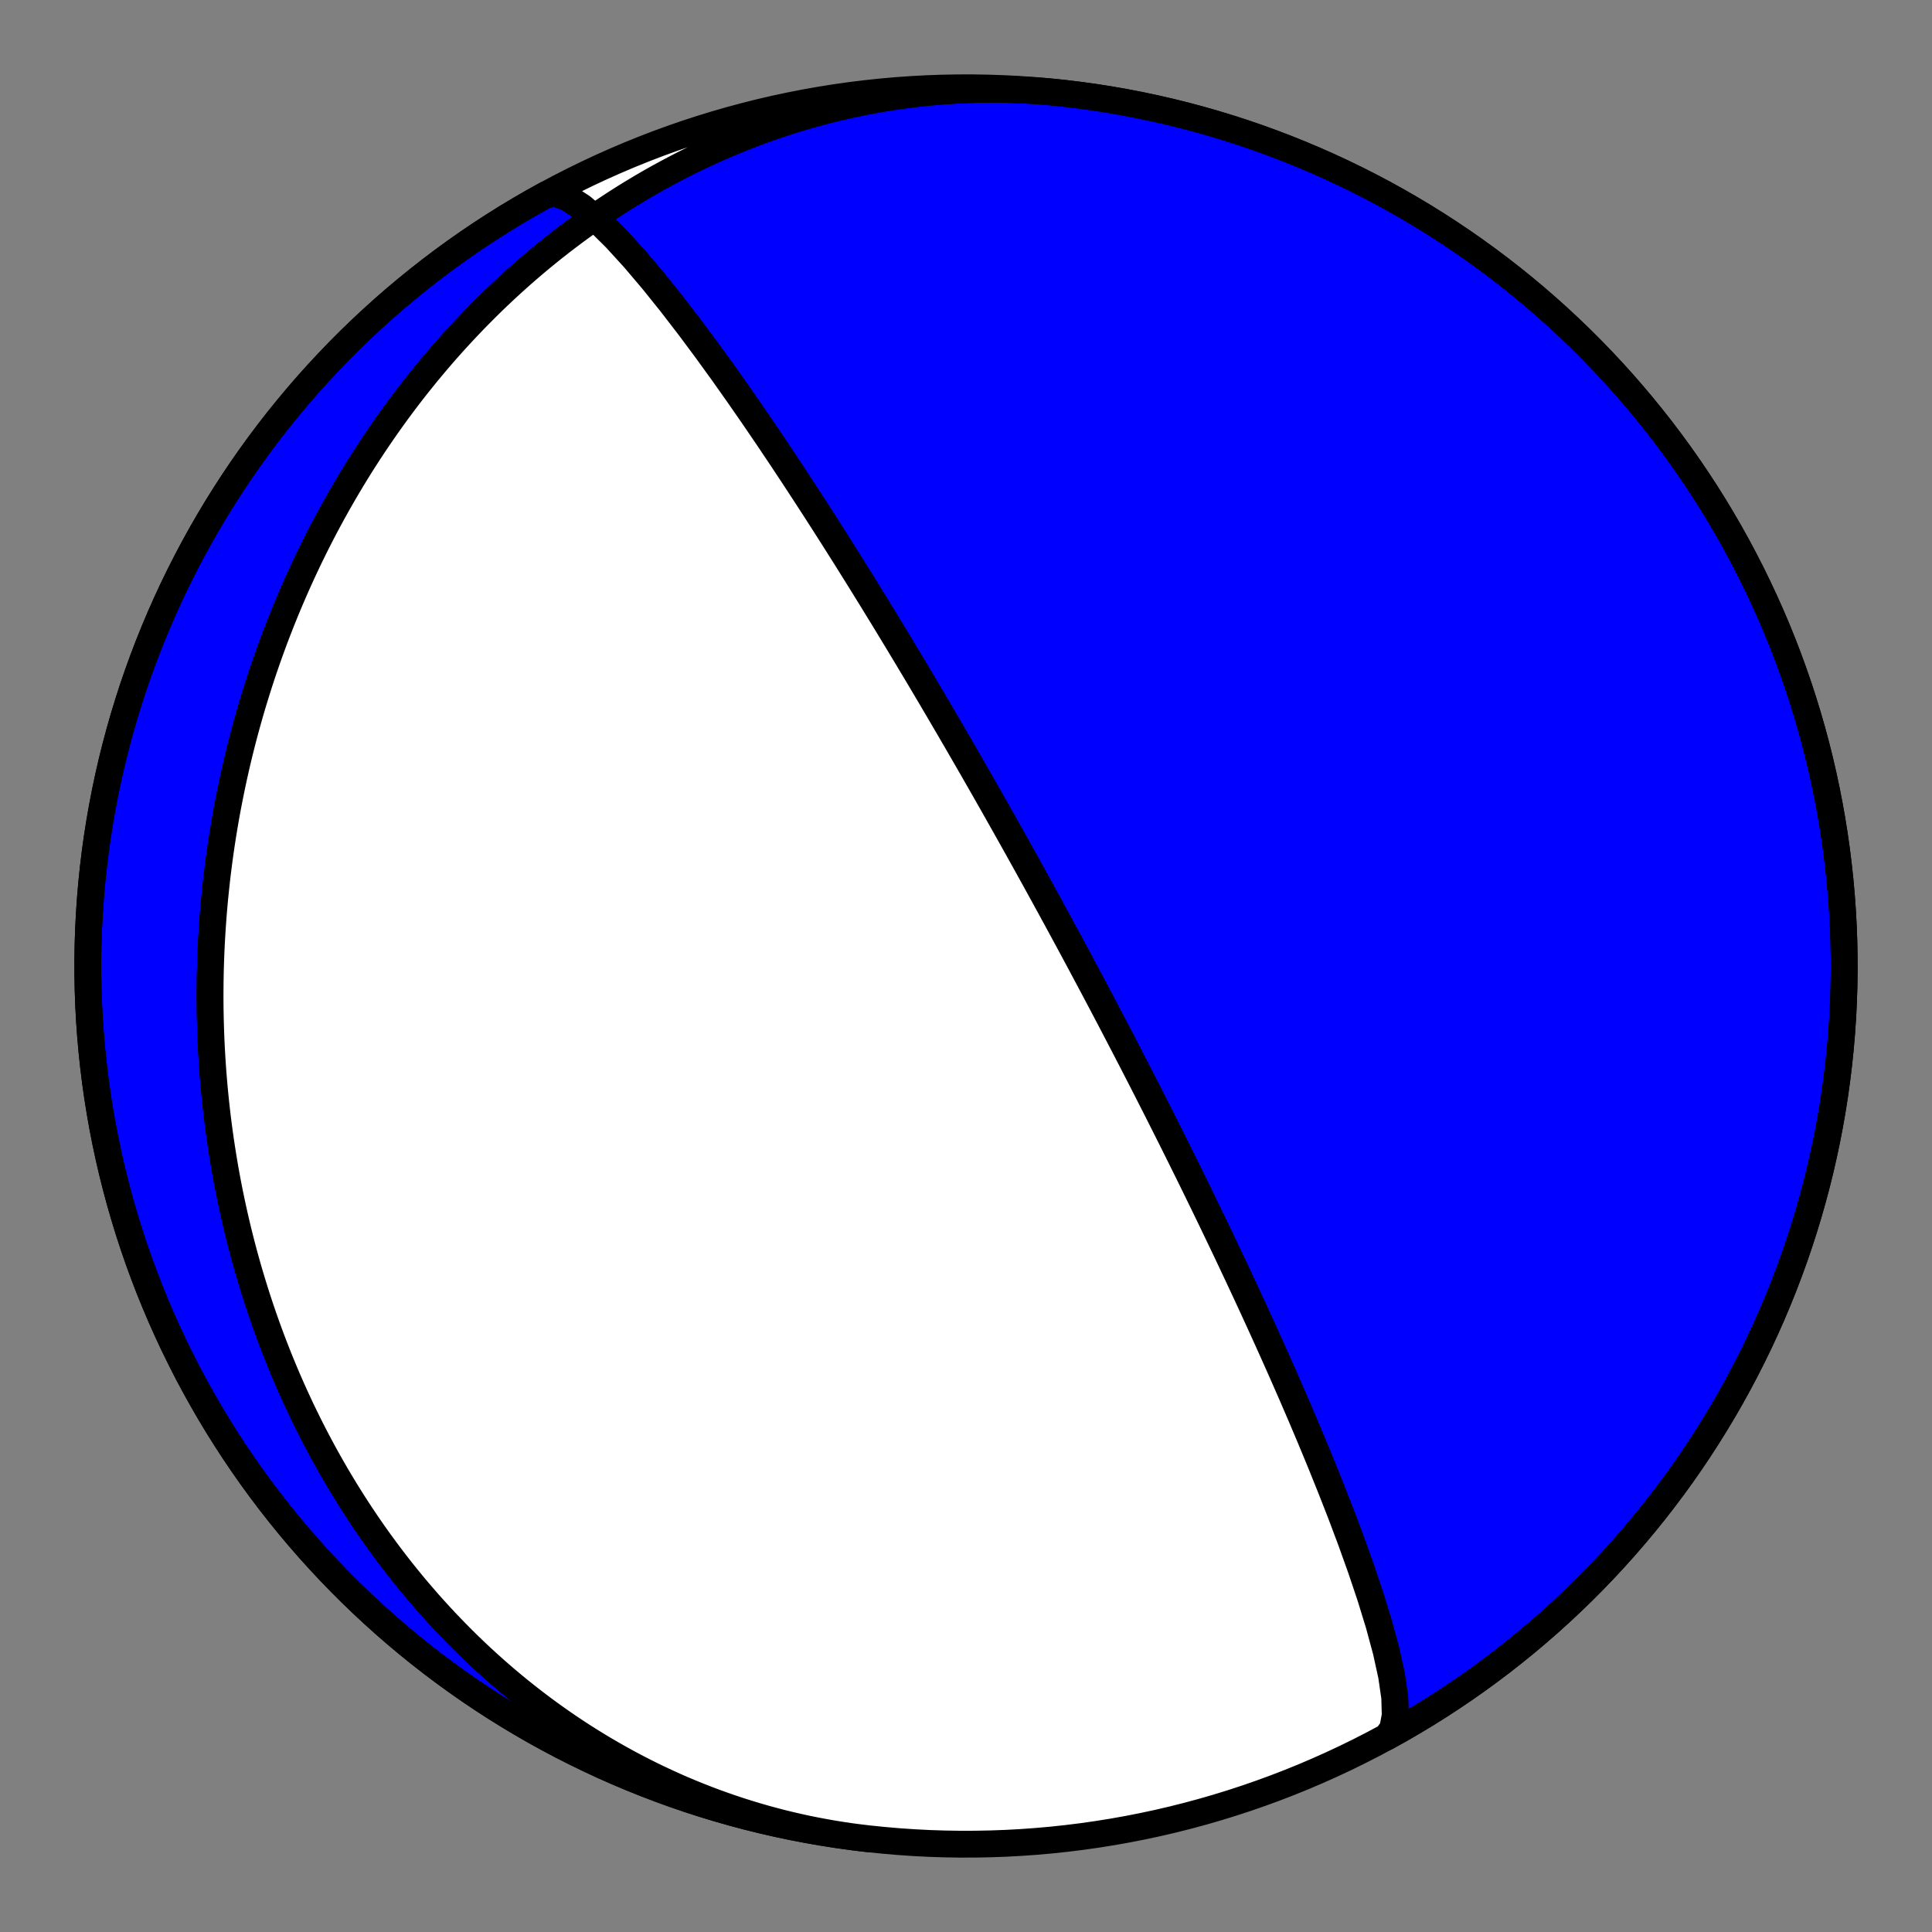
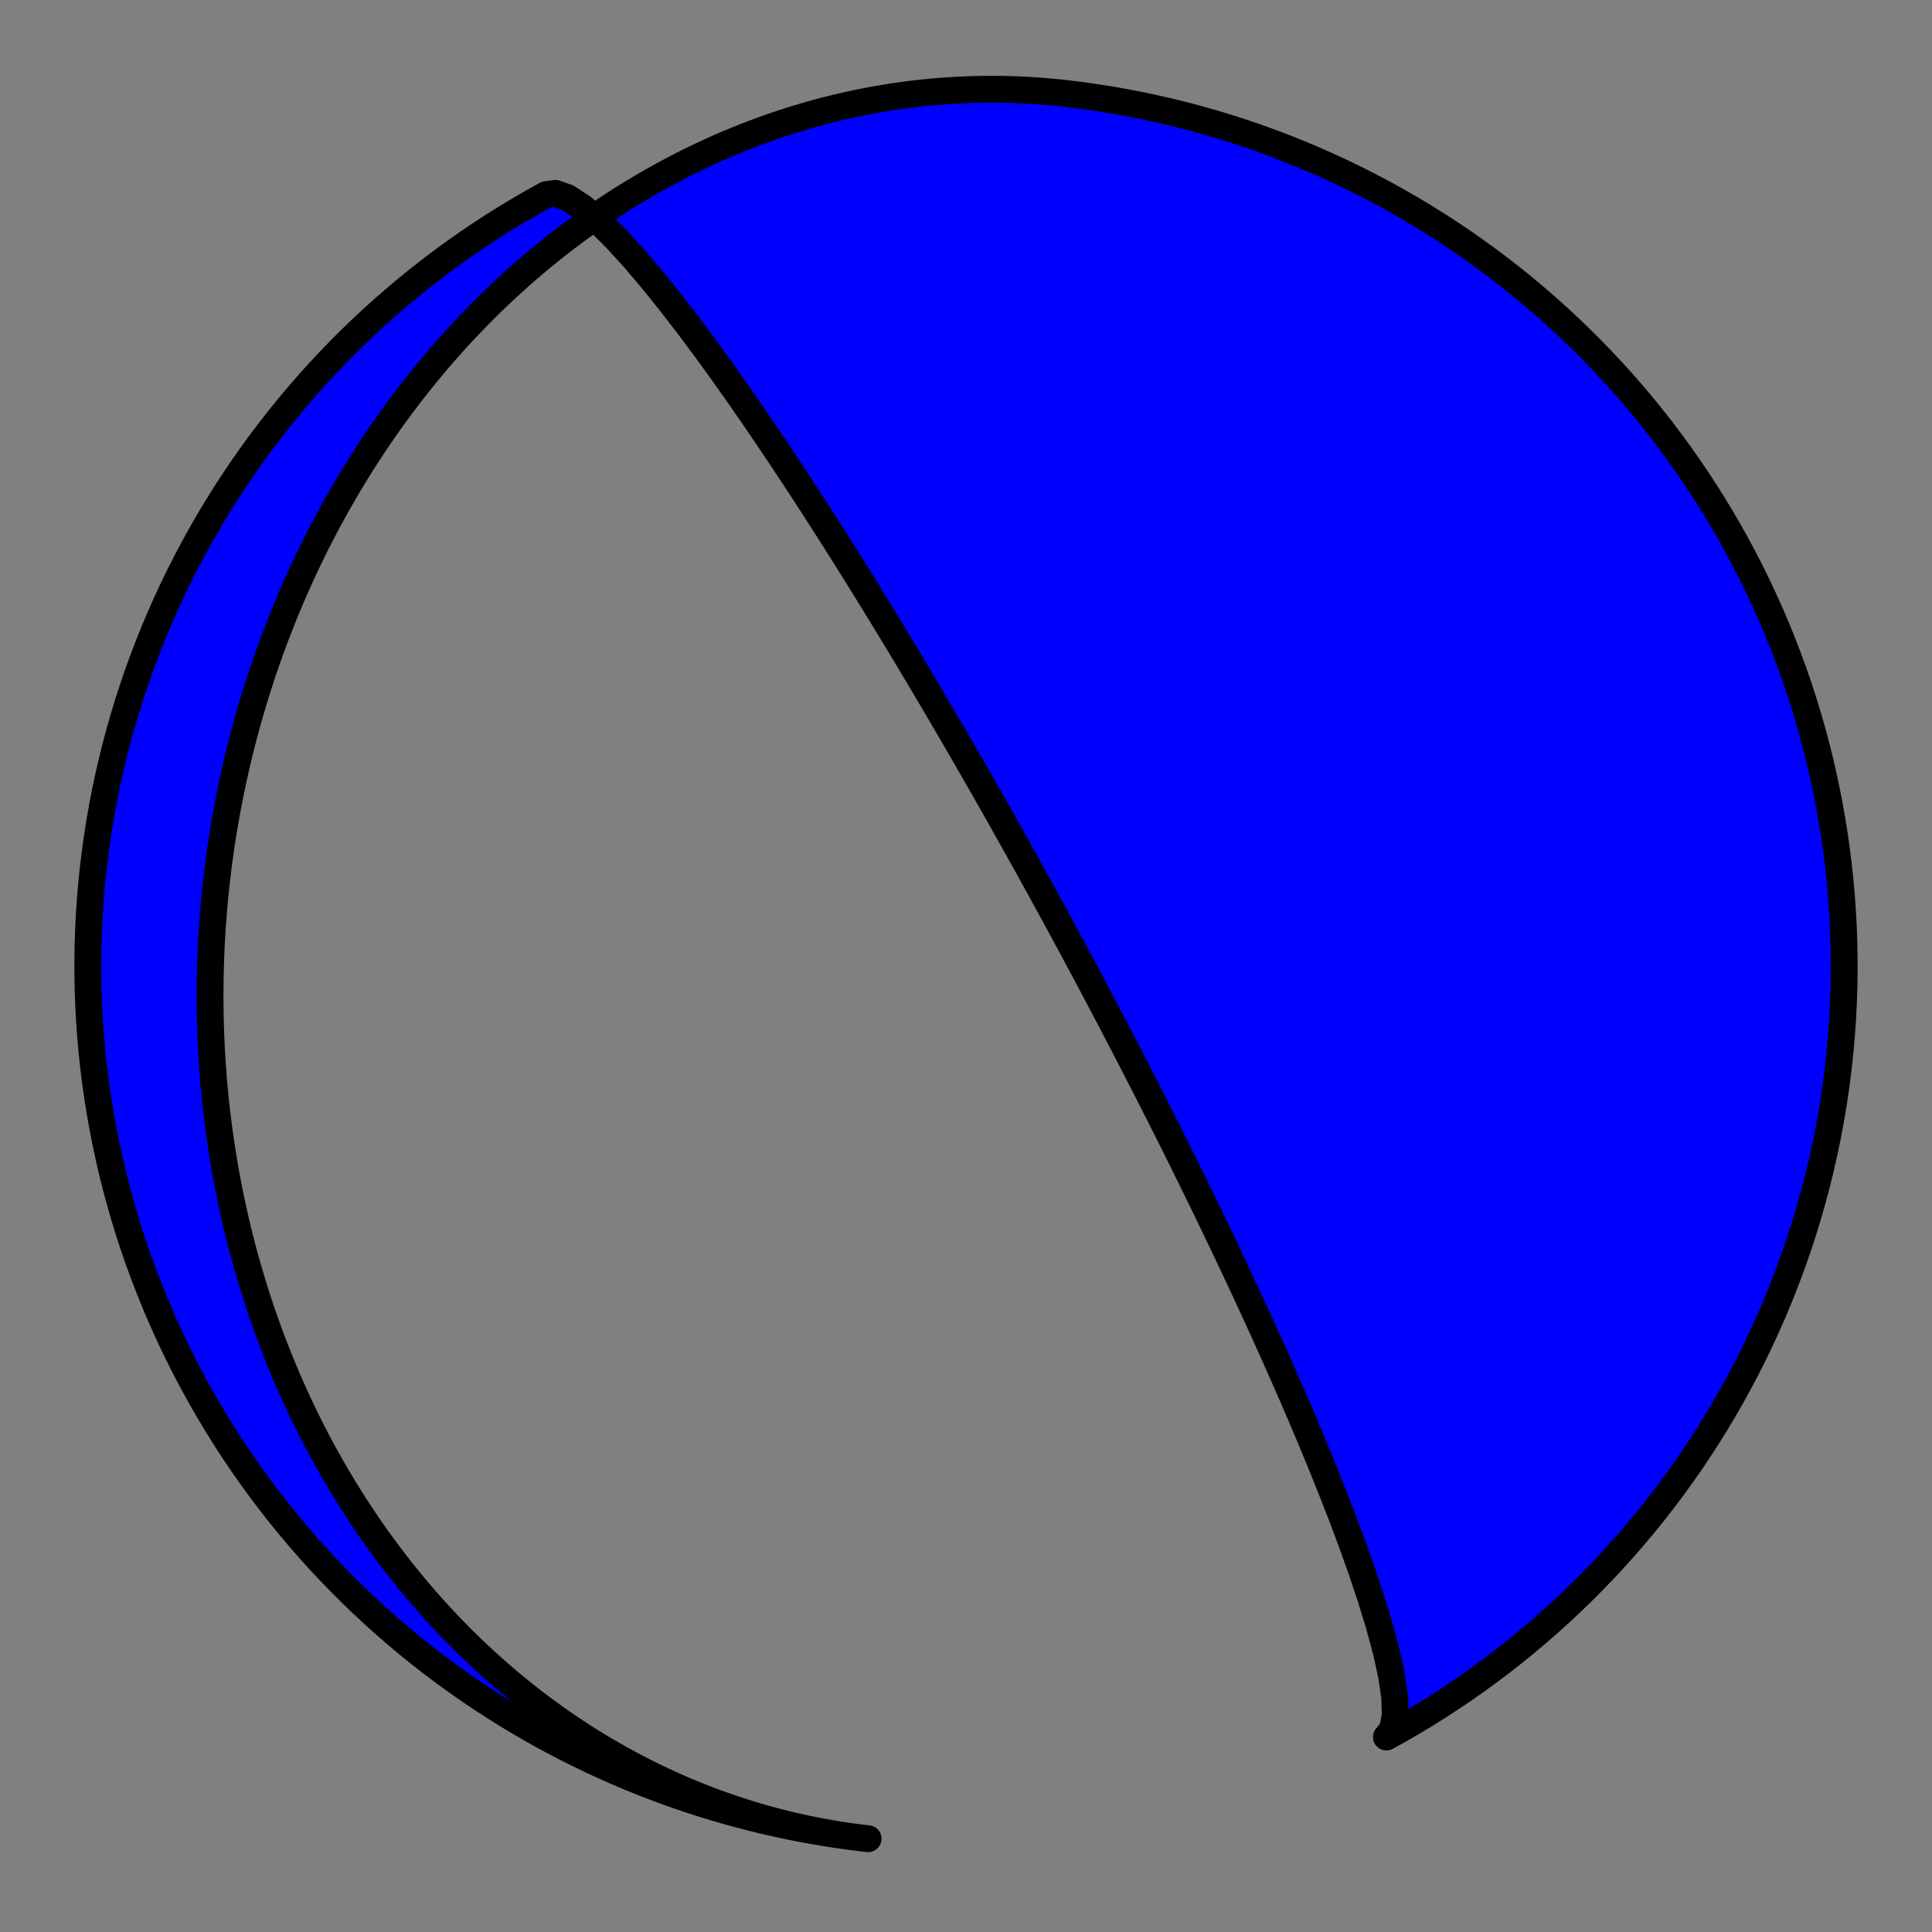
<svg xmlns="http://www.w3.org/2000/svg" height="144pt" version="1.1" viewBox="0 0 144 144" width="144pt">
  <rect x="0" y="0" width="144" height="144" fill="#808080" stroke="none" />
  <defs>
    <style type="text/css">*{stroke-linecap:butt;stroke-linejoin:round;}</style>
  </defs>
  <g id="figure_1">
    <g id="patch_1">
      <path d="M 0 144  L 144 144  L 144 0  L 0 0  z " style="fill:none;" />
    </g>
    <g id="axes_1">
      <g id="PatchCollection_1">
        <path clip-path="url(#p0ce2b5c383)" d="M 64.704 137.048  L 64.054 136.971  L 63.405 136.885  L 62.757 136.79  L 62.111 136.686  L 61.466 136.573  L 60.823 136.452  L 60.182 136.323  L 59.543 136.184  L 58.906 136.037  L 58.27 135.882  L 57.638 135.718  L 57.007 135.545  L 56.379 135.364  L 55.754 135.175  L 55.132 134.978  L 54.512 134.772  L 53.896 134.558  L 53.282 134.337  L 52.672 134.107  L 52.065 133.869  L 51.462 133.624  L 50.862 133.371  L 50.266 133.11  L 49.674 132.841  L 49.085 132.565  L 48.501 132.282  L 47.92 131.991  L 47.344 131.693  L 46.772 131.388  L 46.204 131.076  L 45.641 130.757  L 45.082 130.432  L 44.527 130.099  L 43.977 129.76  L 43.432 129.415  L 42.892 129.063  L 42.356 128.704  L 41.826 128.34  L 41.3 127.969  L 40.779 127.593  L 40.264 127.21  L 39.753 126.822  L 39.248 126.428  L 38.748 126.029  L 38.253 125.624  L 37.763 125.214  L 37.279 124.799  L 36.8 124.378  L 36.327 123.953  L 35.859 123.523  L 35.396 123.088  L 34.939 122.648  L 34.488 122.204  L 34.042 121.755  L 33.602 121.302  L 33.167 120.845  L 32.738 120.383  L 32.314 119.918  L 31.896 119.449  L 31.484 118.975  L 31.077 118.498  L 30.676 118.018  L 30.281 117.534  L 29.891 117.046  L 29.508 116.556  L 29.129 116.061  L 28.757 115.564  L 28.39 115.064  L 28.028 114.561  L 27.673 114.055  L 27.322 113.546  L 26.978 113.034  L 26.639 112.52  L 26.306 112.003  L 25.978 111.484  L 25.656 110.963  L 25.34 110.439  L 25.029 109.913  L 24.724 109.385  L 24.424 108.855  L 24.13 108.323  L 23.841 107.789  L 23.557 107.253  L 23.279 106.715  L 23.007 106.176  L 22.74 105.635  L 22.478 105.093  L 22.222 104.549  L 21.971 104.003  L 21.725 103.457  L 21.484 102.908  L 21.249 102.359  L 21.019 101.808  L 20.794 101.257  L 20.575 100.704  L 20.36 100.15  L 20.151 99.595  L 19.947 99.039  L 19.748 98.483  L 19.554 97.925  L 19.365 97.367  L 19.181 96.808  L 19.002 96.248  L 18.828 95.687  L 18.659 95.126  L 18.494 94.565  L 18.335 94.002  L 18.18 93.44  L 18.031 92.876  L 17.886 92.313  L 17.746 91.749  L 17.61 91.184  L 17.48 90.619  L 17.354 90.054  L 17.233 89.489  L 17.116 88.923  L 17.004 88.357  L 16.897 87.791  L 16.794 87.225  L 16.696 86.658  L 16.603 86.092  L 16.514 85.525  L 16.429 84.958  L 16.349 84.392  L 16.273 83.825  L 16.202 83.258  L 16.136 82.691  L 16.073 82.125  L 16.016 81.558  L 15.962 80.991  L 15.913 80.425  L 15.868 79.858  L 15.828 79.292  L 15.792 78.726  L 15.76 78.16  L 15.732 77.594  L 15.709 77.028  L 15.69 76.463  L 15.675 75.898  L 15.665 75.333  L 15.658 74.768  L 15.656 74.204  L 15.659 73.64  L 15.665 73.076  L 15.675 72.512  L 15.69 71.949  L 15.709 71.386  L 15.732 70.823  L 15.759 70.261  L 15.791 69.699  L 15.826 69.138  L 15.866 68.577  L 15.909 68.016  L 15.957 67.456  L 16.009 66.896  L 16.066 66.337  L 16.126 65.778  L 16.19 65.219  L 16.259 64.661  L 16.331 64.104  L 16.408 63.547  L 16.489 62.99  L 16.574 62.434  L 16.663 61.878  L 16.756 61.324  L 16.854 60.769  L 16.955 60.215  L 17.061 59.662  L 17.171 59.11  L 17.285 58.558  L 17.403 58.006  L 17.525 57.456  L 17.651 56.905  L 17.782 56.356  L 17.917 55.807  L 18.056 55.259  L 18.199 54.712  L 18.346 54.166  L 18.498 53.62  L 18.653 53.075  L 18.813 52.531  L 18.978 51.987  L 19.146 51.445  L 19.319 50.903  L 19.496 50.362  L 19.677 49.822  L 19.863 49.283  L 20.053 48.745  L 20.247 48.208  L 20.445 47.672  L 20.648 47.137  L 20.856 46.603  L 21.067 46.07  L 21.283 45.538  L 21.504 45.007  L 21.729 44.477  L 21.958 43.949  L 22.192 43.422  L 22.43 42.896  L 22.673 42.371  L 22.92 41.848  L 23.172 41.325  L 23.428 40.805  L 23.689 40.285  L 23.954 39.768  L 24.224 39.251  L 24.499 38.736  L 24.778 38.223  L 25.062 37.712  L 25.351 37.202  L 25.644 36.693  L 25.942 36.187  L 26.244 35.682  L 26.551 35.179  L 26.863 34.678  L 27.18 34.179  L 27.502 33.682  L 27.828 33.187  L 28.159 32.694  L 28.495 32.203  L 28.835 31.715  L 29.181 31.229  L 29.531 30.745  L 29.886 30.263  L 30.246 29.784  L 30.611 29.307  L 30.981 28.833  L 31.356 28.362  L 31.735 27.893  L 32.12 27.427  L 32.509 26.964  L 32.903 26.504  L 33.302 26.046  L 33.707 25.592  L 34.116 25.141  L 34.53 24.693  L 34.949 24.249  L 35.372 23.808  L 35.801 23.37  L 36.235 22.936  L 36.673 22.505  L 37.117 22.078  L 37.565 21.655  L 38.019 21.236  L 38.477 20.82  L 38.94 20.409  L 39.408 20.002  L 39.881 19.599  L 40.358 19.2  L 40.841 18.806  L 41.328 18.416  L 41.82 18.031  L 42.317 17.651  L 42.818 17.275  L 43.324 16.904  L 43.835 16.538  L 44.35 16.177  L 44.87 15.821  L 45.395 15.471  L 45.924 15.126  L 46.457 14.786  L 46.995 14.452  L 47.538 14.124  L 48.084 13.801  L 48.635 13.484  L 49.191 13.173  L 49.75 12.869  L 50.314 12.57  L 50.881 12.277  L 51.453 11.991  L 52.028 11.712  L 52.608 11.439  L 53.191 11.172  L 53.778 10.912  L 54.369 10.659  L 54.963 10.413  L 55.56 10.174  L 56.161 9.943  L 56.766 9.718  L 57.373 9.501  L 57.984 9.291  L 58.598 9.088  L 59.215 8.893  L 59.834 8.706  L 60.457 8.526  L 61.082 8.354  L 61.709 8.19  L 62.34 8.034  L 62.972 7.886  L 63.607 7.746  L 64.243 7.614  L 64.882 7.49  L 65.523 7.375  L 66.165 7.268  L 66.81 7.169  L 67.455 7.079  L 68.102 6.997  L 68.751 6.924  L 69.4 6.859  L 70.051 6.803  L 70.702 6.756  L 71.354 6.717  L 72.007 6.688  L 72.66 6.666  L 73.314 6.654  L 73.968 6.651  L 74.622 6.656  L 75.276 6.67  L 75.93 6.693  L 76.584 6.725  L 77.237 6.765  L 77.89 6.815  L 78.542 6.873  L 79.193 6.94  L 79.296 6.952  L 80.43 7.089  L 81.562 7.246  L 82.691 7.423  L 83.816 7.619  L 84.938 7.835  L 86.056 8.071  L 87.169 8.326  L 88.278 8.6  L 89.382 8.894  L 90.481 9.207  L 91.574 9.539  L 92.661 9.89  L 93.742 10.26  L 94.816 10.649  L 95.883 11.057  L 96.943 11.483  L 97.996 11.927  L 99.04 12.39  L 100.076 12.871  L 101.104 13.37  L 102.123 13.887  L 103.133 14.421  L 104.133 14.974  L 105.123 15.543  L 106.103 16.13  L 107.073 16.733  L 108.032 17.354  L 108.981 17.991  L 109.918 18.645  L 110.843 19.315  L 111.756 20.001  L 112.658 20.702  L 113.547 21.42  L 114.423 22.152  L 115.287 22.9  L 116.137 23.663  L 116.974 24.441  L 117.797 25.233  L 118.606 26.04  L 119.401 26.86  L 120.182 27.694  L 120.948 28.542  L 121.699 29.403  L 122.435 30.277  L 123.155 31.163  L 123.86 32.062  L 124.549 32.973  L 125.222 33.896  L 125.879 34.831  L 126.52 35.777  L 127.144 36.734  L 127.751 37.702  L 128.341 38.68  L 128.914 39.668  L 129.469 40.667  L 130.007 41.674  L 130.528 42.691  L 131.03 43.717  L 131.515 44.752  L 131.982 45.795  L 132.43 46.845  L 132.86 47.904  L 133.271 48.97  L 133.663 50.042  L 134.037 51.122  L 134.392 52.208  L 134.728 53.3  L 135.045 54.397  L 135.343 55.5  L 135.621 56.608  L 135.88 57.721  L 136.119 58.838  L 136.339 59.959  L 136.539 61.084  L 136.72 62.212  L 136.881 63.343  L 137.022 64.477  L 137.144 65.612  L 137.245 66.75  L 137.327 67.89  L 137.389 69.031  L 137.431 70.172  L 137.453 71.314  L 137.455 72.457  L 137.437 73.599  L 137.399 74.741  L 137.341 75.882  L 137.263 77.022  L 137.166 78.16  L 137.048 79.296  L 136.911 80.43  L 136.754 81.562  L 136.577 82.691  L 136.381 83.816  L 136.165 84.938  L 135.929 86.056  L 135.674 87.169  L 135.4 88.278  L 135.106 89.382  L 134.793 90.481  L 134.461 91.574  L 134.11 92.661  L 133.74 93.742  L 133.351 94.816  L 132.943 95.883  L 132.517 96.943  L 132.073 97.996  L 131.61 99.04  L 131.129 100.076  L 130.63 101.104  L 130.113 102.123  L 129.578 103.132  L 129.026 104.133  L 128.457 105.123  L 127.87 106.103  L 127.266 107.073  L 126.646 108.032  L 126.009 108.98  L 125.355 109.917  L 124.685 110.843  L 123.999 111.756  L 123.298 112.658  L 122.58 113.547  L 121.847 114.423  L 121.099 115.287  L 120.336 116.137  L 119.559 116.974  L 118.767 117.797  L 117.96 118.606  L 117.14 119.401  L 116.306 120.182  L 115.458 120.948  L 114.597 121.699  L 113.723 122.435  L 112.837 123.155  L 111.938 123.86  L 111.027 124.549  L 110.104 125.222  L 109.169 125.879  L 108.223 126.52  L 107.266 127.144  L 106.298 127.751  L 105.32 128.341  L 104.332 128.914  L 103.333 129.469  L 103.385 129.434  L 103.806 128.844  L 103.991 127.858  L 103.954 126.522  L 103.719 124.9  L 103.316 123.063  L 102.78 121.082  L 102.146 119.019  L 101.444 116.93  L 100.701 114.855  L 99.939 112.827  L 99.172 110.868  L 98.415 108.991  L 97.676 107.206  L 96.961 105.516  L 96.273 103.921  L 95.615 102.419  L 94.987 101.007  L 94.39 99.681  L 93.823 98.435  L 93.285 97.264  L 92.775 96.165  L 92.292 95.131  L 91.834 94.158  L 91.4 93.241  L 90.988 92.377  L 90.597 91.562  L 90.226 90.791  L 89.873 90.062  L 89.537 89.372  L 89.218 88.718  L 88.913 88.097  L 88.623 87.506  L 88.345 86.945  L 88.081 86.41  L 87.827 85.9  L 87.585 85.414  L 87.353 84.949  L 87.13 84.504  L 86.916 84.079  L 86.711 83.671  L 86.514 83.28  L 86.324 82.904  L 86.141 82.543  L 85.965 82.196  L 85.795 81.863  L 85.632 81.541  L 85.473 81.231  L 85.321 80.932  L 85.173 80.643  L 85.03 80.364  L 84.891 80.094  L 84.757 79.833  L 84.627 79.581  L 84.501 79.336  L 84.379 79.098  L 84.26 78.868  L 84.144 78.645  L 84.032 78.428  L 83.923 78.217  L 83.816 78.012  L 83.713 77.813  L 83.612 77.619  L 83.513 77.43  L 83.417 77.245  L 83.324 77.066  L 83.232 76.891  L 83.143 76.72  L 83.056 76.553  L 82.971 76.39  L 82.887 76.231  L 82.806 76.076  L 82.726 75.923  L 82.648 75.775  L 82.571 75.629  L 82.496 75.486  L 82.423 75.346  L 82.351 75.209  L 82.28 75.075  L 82.211 74.943  L 82.143 74.814  L 82.076 74.687  L 82.01 74.563  L 81.945 74.441  L 81.882 74.321  L 81.819 74.203  L 81.758 74.087  L 81.698 73.972  L 81.638 73.86  L 81.58 73.75  L 81.522 73.641  L 81.465 73.534  L 81.409 73.428  L 81.354 73.324  L 81.299 73.222  L 81.246 73.121  L 81.193 73.021  L 81.14 72.923  L 81.089 72.826  L 81.038 72.731  L 80.987 72.636  L 80.938 72.543  L 80.888 72.451  L 80.84 72.36  L 80.792 72.27  L 80.744 72.181  L 80.697 72.093  L 80.651 72.006  L 80.605 71.92  L 80.559 71.834  L 80.514 71.75  L 80.469 71.667  L 80.425 71.584  L 80.381 71.502  L 80.337 71.421  L 80.294 71.341  L 80.252 71.261  L 80.209 71.182  L 80.167 71.103  L 80.125 71.026  L 80.084 70.949  L 80.043 70.872  L 80.002 70.796  L 79.961 70.721  L 79.921 70.646  L 79.881 70.571  L 79.841 70.497  L 79.801 70.424  L 79.762 70.351  L 79.723 70.278  L 79.684 70.206  L 79.645 70.134  L 79.607 70.063  L 79.568 69.992  L 79.53 69.921  L 79.492 69.851  L 79.454 69.781  L 79.417 69.711  L 79.379 69.642  L 79.341 69.572  L 79.304 69.503  L 79.267 69.435  L 79.23 69.366  L 79.193 69.298  L 79.156 69.23  L 79.119 69.162  L 79.082 69.094  L 79.046 69.027  L 79.009 68.959  L 78.972 68.892  L 78.936 68.825  L 78.899 68.757  L 78.863 68.69  L 78.827 68.623  L 78.79 68.556  L 78.754 68.49  L 78.717 68.423  L 78.681 68.356  L 78.645 68.289  L 78.608 68.222  L 78.572 68.155  L 78.535 68.088  L 78.499 68.021  L 78.462 67.954  L 78.426 67.887  L 78.389 67.82  L 78.352 67.753  L 78.316 67.685  L 78.279 67.618  L 78.242 67.55  L 78.205 67.482  L 78.167 67.414  L 78.13 67.346  L 78.093 67.278  L 78.055 67.209  L 78.017 67.14  L 77.98 67.071  L 77.942 67.002  L 77.904 66.933  L 77.865 66.863  L 77.827 66.792  L 77.788 66.722  L 77.749 66.651  L 77.71 66.58  L 77.671 66.508  L 77.631 66.436  L 77.592 66.364  L 77.552 66.291  L 77.511 66.218  L 77.471 66.145  L 77.43 66.07  L 77.389 65.996  L 77.348 65.921  L 77.306 65.845  L 77.264 65.769  L 77.222 65.692  L 77.179 65.615  L 77.136 65.537  L 77.092 65.458  L 77.049 65.379  L 77.005 65.299  L 76.96 65.218  L 76.915 65.137  L 76.869 65.054  L 76.824 64.972  L 76.777 64.888  L 76.73 64.803  L 76.683 64.717  L 76.635 64.631  L 76.587 64.544  L 76.538 64.455  L 76.488 64.366  L 76.438 64.276  L 76.387 64.184  L 76.336 64.091  L 76.283 63.998  L 76.231 63.903  L 76.177 63.807  L 76.123 63.709  L 76.068 63.61  L 76.012 63.51  L 75.955 63.409  L 75.898 63.306  L 75.84 63.201  L 75.78 63.095  L 75.72 62.987  L 75.659 62.878  L 75.597 62.767  L 75.534 62.654  L 75.469 62.539  L 75.404 62.422  L 75.337 62.303  L 75.27 62.182  L 75.2 62.059  L 75.13 61.934  L 75.058 61.806  L 74.985 61.676  L 74.911 61.543  L 74.834 61.408  L 74.757 61.27  L 74.677 61.129  L 74.596 60.985  L 74.513 60.838  L 74.428 60.688  L 74.342 60.534  L 74.253 60.377  L 74.162 60.217  L 74.069 60.052  L 73.974 59.884  L 73.876 59.712  L 73.775 59.535  L 73.672 59.354  L 73.566 59.168  L 73.458 58.977  L 73.346 58.781  L 73.231 58.579  L 73.113 58.372  L 72.991 58.159  L 72.865 57.94  L 72.736 57.714  L 72.602 57.481  L 72.465 57.241  L 72.322 56.994  L 72.175 56.738  L 72.023 56.474  L 71.865 56.201  L 71.702 55.919  L 71.533 55.626  L 71.357 55.323  L 71.175 55.009  L 70.985 54.684  L 70.788 54.346  L 70.583 53.994  L 70.369 53.629  L 70.146 53.248  L 69.914 52.852  L 69.67 52.439  L 69.416 52.007  L 69.15 51.557  L 68.871 51.086  L 68.578 50.592  L 68.27 50.076  L 67.946 49.534  L 67.605 48.965  L 67.246 48.368  L 66.866 47.739  L 66.465 47.077  L 66.041 46.379  L 65.591 45.643  L 65.114 44.865  L 64.607 44.043  L 64.068 43.173  L 63.493 42.252  L 62.881 41.276  L 62.227 40.241  L 61.529 39.144  L 60.782 37.981  L 59.983 36.748  L 59.129 35.443  L 58.215 34.063  L 57.239 32.607  L 56.197 31.077  L 55.088 29.477  L 53.913 27.813  L 52.673 26.099  L 51.375 24.355  L 50.029 22.606  L 48.651 20.891  L 47.263 19.255  L 45.895 17.756  L 44.583 16.457  L 43.367 15.426  L 42.29 14.726  L 41.391 14.41  L 40.703 14.511  L 40.703 14.511  L 39.705 15.066  L 38.716 15.638  L 37.737 16.227  L 36.769 16.834  L 35.812 17.457  L 34.865 18.097  L 33.93 18.753  L 33.007 19.426  L 32.095 20.114  L 31.196 20.819  L 30.309 21.539  L 29.434 22.274  L 28.573 23.024  L 27.725 23.79  L 26.89 24.57  L 26.069 25.364  L 25.262 26.173  L 24.47 26.996  L 23.692 27.832  L 22.928 28.682  L 22.18 29.545  L 21.446 30.421  L 20.728 31.309  L 20.026 32.21  L 19.339 33.123  L 18.669 34.048  L 18.015 34.985  L 17.377 35.933  L 16.756 36.892  L 16.152 37.861  L 15.564 38.841  L 14.994 39.831  L 14.441 40.831  L 13.906 41.84  L 13.389 42.859  L 12.889 43.886  L 12.407 44.922  L 11.944 45.966  L 11.499 47.018  L 11.072 48.078  L 10.664 49.145  L 10.274 50.219  L 9.903 51.299  L 9.552 52.386  L 9.219 53.479  L 8.905 54.577  L 8.611 55.681  L 8.335 56.79  L 8.08 57.904  L 7.843 59.021  L 7.627 60.143  L 7.43 61.268  L 7.252 62.397  L 7.094 63.528  L 6.956 64.662  L 6.838 65.798  L 6.74 66.937  L 6.662 68.076  L 6.603 69.217  L 6.564 70.359  L 6.546 71.501  L 6.547 72.644  L 6.568 73.786  L 6.609 74.928  L 6.67 76.068  L 6.751 77.208  L 6.852 78.346  L 6.973 79.482  L 7.113 80.616  L 7.274 81.747  L 7.454 82.875  L 7.653 84  L 7.872 85.121  L 8.111 86.238  L 8.369 87.351  L 8.647 88.459  L 8.944 89.562  L 9.26 90.66  L 9.595 91.752  L 9.949 92.838  L 10.323 93.918  L 10.715 94.991  L 11.125 96.057  L 11.554 97.116  L 12.002 98.167  L 12.468 99.21  L 12.952 100.245  L 13.454 101.271  L 13.973 102.289  L 14.511 103.297  L 15.066 104.295  L 15.638 105.284  L 16.227 106.263  L 16.834 107.231  L 17.457 108.188  L 18.097 109.134  L 18.753 110.07  L 19.426 110.993  L 20.114 111.905  L 20.819 112.804  L 21.539 113.691  L 22.274 114.565  L 23.024 115.427  L 23.79 116.275  L 24.57 117.11  L 25.364 117.93  L 26.173 118.737  L 26.996 119.53  L 27.832 120.308  L 28.682 121.072  L 29.545 121.82  L 30.421 122.554  L 31.309 123.272  L 32.211 123.974  L 33.124 124.66  L 34.049 125.331  L 34.985 125.985  L 35.933 126.623  L 36.892 127.244  L 37.861 127.848  L 38.841 128.436  L 39.831 129.006  L 40.831 129.558  L 41.84 130.094  L 42.859 130.611  L 43.886 131.111  L 44.922 131.593  L 45.966 132.056  L 47.018 132.501  L 48.078 132.928  L 49.145 133.336  L 50.219 133.726  L 51.299 134.096  L 52.386 134.448  L 53.479 134.781  L 54.578 135.095  L 55.681 135.389  L 56.79 135.664  L 57.904 135.92  L 59.021 136.156  L 60.143 136.373  L 61.268 136.57  L 62.397 136.748  L 63.528 136.905  z " style="fill:#0000ff;stroke:#000000;stroke-width:2;" />
-         <path clip-path="url(#p0ce2b5c383)" d="M 64.704 137.048  L 64.054 136.971  L 63.405 136.885  L 62.757 136.79  L 62.111 136.686  L 61.466 136.573  L 60.823 136.452  L 60.182 136.323  L 59.543 136.184  L 58.906 136.037  L 58.27 135.882  L 57.638 135.718  L 57.007 135.545  L 56.379 135.364  L 55.754 135.175  L 55.132 134.978  L 54.512 134.772  L 53.896 134.558  L 53.282 134.337  L 52.672 134.107  L 52.065 133.869  L 51.462 133.624  L 50.862 133.371  L 50.266 133.11  L 49.674 132.841  L 49.085 132.565  L 48.501 132.282  L 47.92 131.991  L 47.344 131.693  L 46.772 131.388  L 46.204 131.076  L 45.641 130.757  L 45.082 130.432  L 44.527 130.099  L 43.977 129.76  L 43.432 129.415  L 42.892 129.063  L 42.356 128.704  L 41.826 128.34  L 41.3 127.969  L 40.779 127.593  L 40.264 127.21  L 39.753 126.822  L 39.248 126.428  L 38.748 126.029  L 38.253 125.624  L 37.763 125.214  L 37.279 124.799  L 36.8 124.378  L 36.327 123.953  L 35.859 123.523  L 35.396 123.088  L 34.939 122.648  L 34.488 122.204  L 34.042 121.755  L 33.602 121.302  L 33.167 120.845  L 32.738 120.383  L 32.314 119.918  L 31.896 119.449  L 31.484 118.975  L 31.077 118.498  L 30.676 118.018  L 30.281 117.534  L 29.891 117.046  L 29.508 116.556  L 29.129 116.061  L 28.757 115.564  L 28.39 115.064  L 28.028 114.561  L 27.673 114.055  L 27.322 113.546  L 26.978 113.034  L 26.639 112.52  L 26.306 112.003  L 25.978 111.484  L 25.656 110.963  L 25.34 110.439  L 25.029 109.913  L 24.724 109.385  L 24.424 108.855  L 24.13 108.323  L 23.841 107.789  L 23.557 107.253  L 23.279 106.715  L 23.007 106.176  L 22.74 105.635  L 22.478 105.093  L 22.222 104.549  L 21.971 104.003  L 21.725 103.457  L 21.484 102.908  L 21.249 102.359  L 21.019 101.808  L 20.794 101.257  L 20.575 100.704  L 20.36 100.15  L 20.151 99.595  L 19.947 99.039  L 19.748 98.483  L 19.554 97.925  L 19.365 97.367  L 19.181 96.808  L 19.002 96.248  L 18.828 95.687  L 18.659 95.126  L 18.494 94.565  L 18.335 94.002  L 18.18 93.44  L 18.031 92.876  L 17.886 92.313  L 17.746 91.749  L 17.61 91.184  L 17.48 90.619  L 17.354 90.054  L 17.233 89.489  L 17.116 88.923  L 17.004 88.357  L 16.897 87.791  L 16.794 87.225  L 16.696 86.658  L 16.603 86.092  L 16.514 85.525  L 16.429 84.958  L 16.349 84.392  L 16.273 83.825  L 16.202 83.258  L 16.136 82.691  L 16.073 82.125  L 16.016 81.558  L 15.962 80.991  L 15.913 80.425  L 15.868 79.858  L 15.828 79.292  L 15.792 78.726  L 15.76 78.16  L 15.732 77.594  L 15.709 77.028  L 15.69 76.463  L 15.675 75.898  L 15.665 75.333  L 15.658 74.768  L 15.656 74.204  L 15.659 73.64  L 15.665 73.076  L 15.675 72.512  L 15.69 71.949  L 15.709 71.386  L 15.732 70.823  L 15.759 70.261  L 15.791 69.699  L 15.826 69.138  L 15.866 68.577  L 15.909 68.016  L 15.957 67.456  L 16.009 66.896  L 16.066 66.337  L 16.126 65.778  L 16.19 65.219  L 16.259 64.661  L 16.331 64.104  L 16.408 63.547  L 16.489 62.99  L 16.574 62.434  L 16.663 61.878  L 16.756 61.324  L 16.854 60.769  L 16.955 60.215  L 17.061 59.662  L 17.171 59.11  L 17.285 58.558  L 17.403 58.006  L 17.525 57.456  L 17.651 56.905  L 17.782 56.356  L 17.917 55.807  L 18.056 55.259  L 18.199 54.712  L 18.346 54.166  L 18.498 53.62  L 18.653 53.075  L 18.813 52.531  L 18.978 51.987  L 19.146 51.445  L 19.319 50.903  L 19.496 50.362  L 19.677 49.822  L 19.863 49.283  L 20.053 48.745  L 20.247 48.208  L 20.445 47.672  L 20.648 47.137  L 20.856 46.603  L 21.067 46.07  L 21.283 45.538  L 21.504 45.007  L 21.729 44.477  L 21.958 43.949  L 22.192 43.422  L 22.43 42.896  L 22.673 42.371  L 22.92 41.848  L 23.172 41.325  L 23.428 40.805  L 23.689 40.285  L 23.954 39.768  L 24.224 39.251  L 24.499 38.736  L 24.778 38.223  L 25.062 37.712  L 25.351 37.202  L 25.644 36.693  L 25.942 36.187  L 26.244 35.682  L 26.551 35.179  L 26.863 34.678  L 27.18 34.179  L 27.502 33.682  L 27.828 33.187  L 28.159 32.694  L 28.495 32.203  L 28.835 31.715  L 29.181 31.229  L 29.531 30.745  L 29.886 30.263  L 30.246 29.784  L 30.611 29.307  L 30.981 28.833  L 31.356 28.362  L 31.735 27.893  L 32.12 27.427  L 32.509 26.964  L 32.903 26.504  L 33.302 26.046  L 33.707 25.592  L 34.116 25.141  L 34.53 24.693  L 34.949 24.249  L 35.372 23.808  L 35.801 23.37  L 36.235 22.936  L 36.673 22.505  L 37.117 22.078  L 37.565 21.655  L 38.019 21.236  L 38.477 20.82  L 38.94 20.409  L 39.408 20.002  L 39.881 19.599  L 40.358 19.2  L 40.841 18.806  L 41.328 18.416  L 41.82 18.031  L 42.317 17.651  L 42.818 17.275  L 43.324 16.904  L 43.835 16.538  L 44.35 16.177  L 44.87 15.821  L 45.395 15.471  L 45.924 15.126  L 46.457 14.786  L 46.995 14.452  L 47.538 14.124  L 48.084 13.801  L 48.635 13.484  L 49.191 13.173  L 49.75 12.869  L 50.314 12.57  L 50.881 12.277  L 51.453 11.991  L 52.028 11.712  L 52.608 11.439  L 53.191 11.172  L 53.778 10.912  L 54.369 10.659  L 54.963 10.413  L 55.56 10.174  L 56.161 9.943  L 56.766 9.718  L 57.373 9.501  L 57.984 9.291  L 58.598 9.088  L 59.215 8.893  L 59.834 8.706  L 60.457 8.526  L 61.082 8.354  L 61.709 8.19  L 62.34 8.034  L 62.972 7.886  L 63.607 7.746  L 64.243 7.614  L 64.882 7.49  L 65.523 7.375  L 66.165 7.268  L 66.81 7.169  L 67.455 7.079  L 68.102 6.997  L 68.751 6.924  L 69.4 6.859  L 70.051 6.803  L 70.702 6.756  L 71.354 6.717  L 72.007 6.688  L 72.66 6.666  L 73.314 6.654  L 73.968 6.651  L 74.622 6.656  L 75.276 6.67  L 75.93 6.693  L 76.584 6.725  L 77.237 6.765  L 77.89 6.815  L 78.542 6.873  L 79.193 6.94  L 79.296 6.952  L 80.43 7.089  L 81.562 7.246  L 82.691 7.423  L 83.816 7.619  L 84.938 7.835  L 86.056 8.071  L 87.169 8.326  L 88.278 8.6  L 89.382 8.894  L 90.481 9.207  L 91.574 9.539  L 92.661 9.89  L 93.742 10.26  L 94.816 10.649  L 95.883 11.057  L 96.943 11.483  L 97.996 11.927  L 99.04 12.39  L 100.076 12.871  L 101.104 13.37  L 102.123 13.887  L 103.133 14.421  L 104.133 14.974  L 105.123 15.543  L 106.103 16.13  L 107.073 16.733  L 108.032 17.354  L 108.981 17.991  L 109.918 18.645  L 110.843 19.315  L 111.756 20.001  L 112.658 20.702  L 113.547 21.42  L 114.423 22.152  L 115.287 22.9  L 116.137 23.663  L 116.974 24.441  L 117.797 25.233  L 118.606 26.04  L 119.401 26.86  L 120.182 27.694  L 120.948 28.542  L 121.699 29.403  L 122.435 30.277  L 123.155 31.163  L 123.86 32.062  L 124.549 32.973  L 125.222 33.896  L 125.879 34.831  L 126.52 35.777  L 127.144 36.734  L 127.751 37.702  L 128.341 38.68  L 128.914 39.668  L 129.469 40.667  L 130.007 41.674  L 130.528 42.691  L 131.03 43.717  L 131.515 44.752  L 131.982 45.795  L 132.43 46.845  L 132.86 47.904  L 133.271 48.97  L 133.663 50.042  L 134.037 51.122  L 134.392 52.208  L 134.728 53.3  L 135.045 54.397  L 135.343 55.5  L 135.621 56.608  L 135.88 57.721  L 136.119 58.838  L 136.339 59.959  L 136.539 61.084  L 136.72 62.212  L 136.881 63.343  L 137.022 64.477  L 137.144 65.612  L 137.245 66.75  L 137.327 67.89  L 137.389 69.031  L 137.431 70.172  L 137.453 71.314  L 137.455 72.457  L 137.437 73.599  L 137.399 74.741  L 137.341 75.882  L 137.263 77.022  L 137.166 78.16  L 137.048 79.296  L 136.911 80.43  L 136.754 81.562  L 136.577 82.691  L 136.381 83.816  L 136.165 84.938  L 135.929 86.056  L 135.674 87.169  L 135.4 88.278  L 135.106 89.382  L 134.793 90.481  L 134.461 91.574  L 134.11 92.661  L 133.74 93.742  L 133.351 94.816  L 132.943 95.883  L 132.517 96.943  L 132.073 97.996  L 131.61 99.04  L 131.129 100.076  L 130.63 101.104  L 130.113 102.123  L 129.578 103.132  L 129.026 104.133  L 128.457 105.123  L 127.87 106.103  L 127.266 107.073  L 126.646 108.032  L 126.009 108.98  L 125.355 109.917  L 124.685 110.843  L 123.999 111.756  L 123.298 112.658  L 122.58 113.547  L 121.847 114.423  L 121.099 115.287  L 120.336 116.137  L 119.559 116.974  L 118.767 117.797  L 117.96 118.606  L 117.14 119.401  L 116.306 120.182  L 115.458 120.948  L 114.597 121.699  L 113.723 122.435  L 112.837 123.155  L 111.938 123.86  L 111.027 124.549  L 110.104 125.222  L 109.169 125.879  L 108.223 126.52  L 107.266 127.144  L 106.298 127.751  L 105.32 128.341  L 104.332 128.914  L 103.333 129.469  L 102.326 130.007  L 101.309 130.528  L 100.283 131.03  L 99.248 131.515  L 98.205 131.981  L 97.154 132.43  L 96.096 132.859  L 95.03 133.271  L 93.957 133.663  L 92.878 134.037  L 91.792 134.392  L 90.7 134.728  L 89.602 135.045  L 88.499 135.342  L 87.391 135.621  L 86.279 135.88  L 85.162 136.119  L 84.041 136.339  L 82.916 136.539  L 81.788 136.72  L 80.657 136.881  L 79.523 137.022  L 78.387 137.144  L 77.25 137.245  L 76.11 137.327  L 74.969 137.389  L 73.828 137.43  L 72.685 137.452  L 71.543 137.454  L 70.401 137.436  L 69.259 137.399  L 68.118 137.341  L 66.978 137.263  L 65.84 137.165  L 64.704 137.048  L 63.57 136.911  L 62.438 136.754  L 61.309 136.577  L 60.184 136.381  L 59.062 136.165  L 57.944 135.929  L 56.831 135.674  L 55.722 135.4  L 54.618 135.106  L 53.519 134.793  L 52.426 134.461  L 51.339 134.11  L 50.258 133.74  L 49.184 133.351  L 48.117 132.943  L 47.057 132.517  L 46.004 132.073  L 44.96 131.61  L 43.924 131.129  L 42.896 130.63  L 41.877 130.113  L 40.867 129.578  L 39.867 129.026  L 38.877 128.457  L 37.897 127.87  L 36.927 127.266  L 35.968 126.646  L 35.019 126.009  L 34.082 125.355  L 33.157 124.685  L 32.244 123.999  L 31.342 123.297  L 30.453 122.58  L 29.577 121.847  L 28.713 121.099  L 27.863 120.336  L 27.026 119.559  L 26.203 118.766  L 25.394 117.96  L 24.599 117.14  L 23.818 116.306  L 23.052 115.458  L 22.301 114.597  L 21.565 113.723  L 20.845 112.837  L 20.14 111.938  L 19.451 111.026  L 18.778 110.103  L 18.121 109.169  L 17.48 108.223  L 16.856 107.266  L 16.249 106.298  L 15.659 105.32  L 15.086 104.331  L 14.531 103.333  L 13.993 102.325  L 13.472 101.308  L 12.97 100.283  L 12.485 99.248  L 12.018 98.205  L 11.57 97.154  L 11.14 96.096  L 10.729 95.03  L 10.337 93.957  L 9.963 92.878  L 9.608 91.792  L 9.272 90.7  L 8.955 89.602  L 8.657 88.499  L 8.379 87.391  L 8.12 86.279  L 7.881 85.162  L 7.661 84.041  L 7.461 82.916  L 7.28 81.788  L 7.119 80.657  L 6.978 79.523  L 6.856 78.387  L 6.755 77.249  L 6.673 76.11  L 6.611 74.969  L 6.569 73.827  L 6.547 72.685  L 6.545 71.543  L 6.563 70.401  L 6.601 69.259  L 6.659 68.118  L 6.737 66.978  L 6.834 65.84  L 6.952 64.704  L 7.089 63.569  L 7.246 62.438  L 7.423 61.309  L 7.619 60.184  L 7.835 59.062  L 8.071 57.944  L 8.326 56.831  L 8.6 55.722  L 8.894 54.618  L 9.207 53.519  L 9.539 52.426  L 9.89 51.339  L 10.26 50.258  L 10.649 49.184  L 11.057 48.116  L 11.483 47.056  L 11.927 46.004  L 12.39 44.96  L 12.871 43.923  L 13.37 42.896  L 13.887 41.877  L 14.422 40.867  L 14.974 39.867  L 15.543 38.877  L 16.13 37.897  L 16.734 36.927  L 17.354 35.968  L 17.991 35.019  L 18.645 34.082  L 19.315 33.157  L 20.001 32.243  L 20.702 31.342  L 21.42 30.453  L 22.153 29.576  L 22.901 28.713  L 23.664 27.863  L 24.441 27.026  L 25.233 26.203  L 26.04 25.393  L 26.86 24.598  L 27.694 23.818  L 28.542 23.052  L 29.403 22.301  L 30.277 21.565  L 31.163 20.845  L 32.062 20.14  L 32.973 19.451  L 33.896 18.777  L 34.831 18.121  L 35.777 17.48  L 36.734 16.856  L 37.702 16.249  L 38.68 15.659  L 39.668 15.086  L 40.667 14.53  L 40.703 14.511  L 41.391 14.41  L 42.29 14.726  L 43.367 15.426  L 44.583 16.457  L 45.895 17.756  L 47.263 19.255  L 48.651 20.891  L 50.029 22.606  L 51.375 24.355  L 52.673 26.099  L 53.913 27.813  L 55.088 29.477  L 56.197 31.077  L 57.239 32.607  L 58.215 34.063  L 59.129 35.443  L 59.983 36.748  L 60.782 37.981  L 61.529 39.144  L 62.227 40.241  L 62.881 41.276  L 63.493 42.252  L 64.068 43.173  L 64.607 44.043  L 65.114 44.865  L 65.591 45.643  L 66.041 46.379  L 66.465 47.077  L 66.866 47.739  L 67.246 48.368  L 67.605 48.965  L 67.946 49.534  L 68.27 50.076  L 68.578 50.592  L 68.871 51.086  L 69.15 51.557  L 69.416 52.007  L 69.67 52.439  L 69.914 52.852  L 70.146 53.248  L 70.369 53.629  L 70.583 53.994  L 70.788 54.346  L 70.985 54.684  L 71.175 55.009  L 71.357 55.323  L 71.533 55.626  L 71.702 55.919  L 71.865 56.201  L 72.023 56.474  L 72.175 56.738  L 72.322 56.994  L 72.465 57.241  L 72.602 57.481  L 72.736 57.714  L 72.865 57.94  L 72.991 58.159  L 73.113 58.372  L 73.231 58.579  L 73.346 58.781  L 73.458 58.977  L 73.566 59.168  L 73.672 59.354  L 73.775 59.535  L 73.876 59.712  L 73.974 59.884  L 74.069 60.052  L 74.162 60.217  L 74.253 60.377  L 74.342 60.534  L 74.428 60.688  L 74.513 60.838  L 74.596 60.985  L 74.677 61.129  L 74.757 61.27  L 74.834 61.408  L 74.911 61.543  L 74.985 61.676  L 75.058 61.806  L 75.13 61.934  L 75.2 62.059  L 75.27 62.182  L 75.337 62.303  L 75.404 62.422  L 75.469 62.539  L 75.534 62.654  L 75.597 62.767  L 75.659 62.878  L 75.72 62.987  L 75.78 63.095  L 75.84 63.201  L 75.898 63.306  L 75.955 63.409  L 76.012 63.51  L 76.068 63.61  L 76.123 63.709  L 76.177 63.807  L 76.231 63.903  L 76.283 63.998  L 76.336 64.091  L 76.387 64.184  L 76.438 64.276  L 76.488 64.366  L 76.538 64.455  L 76.587 64.544  L 76.635 64.631  L 76.683 64.717  L 76.73 64.803  L 76.777 64.888  L 76.824 64.972  L 76.869 65.054  L 76.915 65.137  L 76.96 65.218  L 77.005 65.299  L 77.049 65.379  L 77.092 65.458  L 77.136 65.537  L 77.179 65.615  L 77.222 65.692  L 77.264 65.769  L 77.306 65.845  L 77.348 65.921  L 77.389 65.996  L 77.43 66.07  L 77.471 66.145  L 77.511 66.218  L 77.552 66.291  L 77.592 66.364  L 77.631 66.436  L 77.671 66.508  L 77.71 66.58  L 77.749 66.651  L 77.788 66.722  L 77.827 66.792  L 77.865 66.863  L 77.904 66.933  L 77.942 67.002  L 77.98 67.071  L 78.017 67.14  L 78.055 67.209  L 78.093 67.278  L 78.13 67.346  L 78.167 67.414  L 78.205 67.482  L 78.242 67.55  L 78.279 67.618  L 78.316 67.685  L 78.352 67.753  L 78.389 67.82  L 78.426 67.887  L 78.462 67.954  L 78.499 68.021  L 78.535 68.088  L 78.572 68.155  L 78.608 68.222  L 78.645 68.289  L 78.681 68.356  L 78.717 68.423  L 78.754 68.49  L 78.79 68.556  L 78.827 68.623  L 78.863 68.69  L 78.899 68.757  L 78.936 68.825  L 78.972 68.892  L 79.009 68.959  L 79.046 69.027  L 79.082 69.094  L 79.119 69.162  L 79.156 69.23  L 79.193 69.298  L 79.23 69.366  L 79.267 69.435  L 79.304 69.503  L 79.341 69.572  L 79.379 69.642  L 79.417 69.711  L 79.454 69.781  L 79.492 69.851  L 79.53 69.921  L 79.568 69.992  L 79.607 70.063  L 79.645 70.134  L 79.684 70.206  L 79.723 70.278  L 79.762 70.351  L 79.801 70.424  L 79.841 70.497  L 79.881 70.571  L 79.921 70.646  L 79.961 70.721  L 80.002 70.796  L 80.043 70.872  L 80.084 70.949  L 80.125 71.026  L 80.167 71.103  L 80.209 71.182  L 80.252 71.261  L 80.294 71.341  L 80.337 71.421  L 80.381 71.502  L 80.425 71.584  L 80.469 71.667  L 80.514 71.75  L 80.559 71.834  L 80.605 71.92  L 80.651 72.006  L 80.697 72.093  L 80.744 72.181  L 80.792 72.27  L 80.84 72.36  L 80.888 72.451  L 80.938 72.543  L 80.987 72.636  L 81.038 72.731  L 81.089 72.826  L 81.14 72.923  L 81.193 73.021  L 81.246 73.121  L 81.299 73.222  L 81.354 73.324  L 81.409 73.428  L 81.465 73.534  L 81.522 73.641  L 81.58 73.75  L 81.638 73.86  L 81.698 73.972  L 81.758 74.087  L 81.819 74.203  L 81.882 74.321  L 81.945 74.441  L 82.01 74.563  L 82.076 74.687  L 82.143 74.814  L 82.211 74.943  L 82.28 75.075  L 82.351 75.209  L 82.423 75.346  L 82.496 75.486  L 82.571 75.629  L 82.648 75.775  L 82.726 75.923  L 82.806 76.076  L 82.887 76.231  L 82.971 76.39  L 83.056 76.553  L 83.143 76.72  L 83.232 76.891  L 83.324 77.066  L 83.417 77.245  L 83.513 77.43  L 83.612 77.619  L 83.713 77.813  L 83.816 78.012  L 83.923 78.217  L 84.032 78.428  L 84.144 78.645  L 84.26 78.868  L 84.379 79.098  L 84.501 79.336  L 84.627 79.581  L 84.757 79.833  L 84.891 80.094  L 85.03 80.364  L 85.173 80.643  L 85.321 80.932  L 85.473 81.231  L 85.632 81.541  L 85.795 81.863  L 85.965 82.196  L 86.141 82.543  L 86.324 82.904  L 86.514 83.28  L 86.711 83.671  L 86.916 84.079  L 87.13 84.504  L 87.353 84.949  L 87.585 85.414  L 87.827 85.9  L 88.081 86.41  L 88.345 86.945  L 88.623 87.506  L 88.913 88.097  L 89.218 88.718  L 89.537 89.372  L 89.873 90.062  L 90.226 90.791  L 90.597 91.562  L 90.988 92.377  L 91.4 93.241  L 91.834 94.158  L 92.292 95.131  L 92.775 96.165  L 93.285 97.264  L 93.823 98.435  L 94.39 99.681  L 94.987 101.007  L 95.615 102.419  L 96.273 103.921  L 96.961 105.516  L 97.676 107.206  L 98.415 108.991  L 99.172 110.868  L 99.939 112.827  L 100.701 114.855  L 101.444 116.93  L 102.146 119.019  L 102.78 121.082  L 103.316 123.063  L 103.719 124.9  L 103.954 126.522  L 103.991 127.858  L 103.806 128.844  L 103.385 129.434  L 103.297 129.489  L 104.295 128.934  L 105.284 128.362  L 106.263 127.772  L 107.231 127.166  L 108.188 126.543  L 109.135 125.903  L 110.07 125.246  L 110.993 124.574  L 111.905 123.885  L 112.804 123.181  L 113.691 122.461  L 114.566 121.726  L 115.427 120.975  L 116.275 120.21  L 117.11 119.43  L 117.931 118.636  L 118.738 117.827  L 119.53 117.004  L 120.308 116.168  L 121.072 115.318  L 121.82 114.455  L 122.554 113.579  L 123.272 112.69  L 123.974 111.789  L 124.661 110.876  L 125.331 109.951  L 125.985 109.015  L 126.623 108.067  L 127.244 107.108  L 127.848 106.139  L 128.436 105.159  L 129.006 104.169  L 129.559 103.169  L 130.094 102.16  L 130.611 101.141  L 131.111 100.114  L 131.593 99.078  L 132.056 98.034  L 132.501 96.982  L 132.928 95.922  L 133.336 94.855  L 133.726 93.781  L 134.097 92.7  L 134.448 91.614  L 134.781 90.521  L 135.095 89.422  L 135.389 88.318  L 135.665 87.21  L 135.92 86.096  L 136.157 84.978  L 136.373 83.857  L 136.57 82.732  L 136.748 81.603  L 136.906 80.472  L 137.044 79.337  L 137.162 78.201  L 137.26 77.063  L 137.338 75.923  L 137.397 74.782  L 137.436 73.641  L 137.454 72.498  L 137.453 71.356  L 137.432 70.214  L 137.391 69.072  L 137.33 67.931  L 137.249 66.792  L 137.148 65.654  L 137.027 64.518  L 136.887 63.384  L 136.726 62.253  L 136.546 61.125  L 136.347 60  L 136.128 58.879  L 135.889 57.762  L 135.631 56.649  L 135.353 55.541  L 135.056 54.437  L 134.74 53.34  L 134.405 52.248  L 134.051 51.161  L 133.677 50.082  L 133.285 49.009  L 132.875 47.942  L 132.446 46.884  L 131.998 45.833  L 131.532 44.79  L 131.048 43.755  L 130.546 42.728  L 130.027 41.711  L 129.489 40.703  L 128.934 39.704  L 128.362 38.716  L 127.773 37.737  L 127.166 36.769  L 126.543 35.812  L 125.903 34.865  L 125.247 33.93  L 124.574 33.007  L 123.886 32.095  L 123.181 31.196  L 122.461 30.309  L 121.726 29.434  L 120.976 28.573  L 120.21 27.725  L 119.43 26.89  L 118.636 26.069  L 117.827 25.262  L 117.004 24.47  L 116.168 23.691  L 115.318 22.928  L 114.455 22.179  L 113.579 21.446  L 112.691 20.728  L 111.789 20.026  L 110.876 19.339  L 109.951 18.669  L 109.015 18.015  L 108.067 17.377  L 107.108 16.756  L 106.139 16.151  L 105.159 15.564  L 104.169 14.994  L 103.169 14.441  L 102.16 13.906  L 101.141 13.389  L 100.114 12.889  L 99.078 12.407  L 98.034 11.944  L 96.982 11.498  L 95.922 11.072  L 94.855 10.663  L 93.781 10.274  L 92.701 9.903  L 91.614 9.551  L 90.521 9.219  L 89.422 8.905  L 88.319 8.61  L 87.21 8.335  L 86.096 8.08  L 84.979 7.843  L 83.857 7.627  L 82.732 7.429  L 81.603 7.252  L 80.472 7.094  L 79.338 6.956  L 78.201 6.838  L 77.063 6.74  L 75.923 6.661  L 74.783 6.603  L 73.641 6.564  L 72.499 6.546  L 71.356 6.547  L 70.214 6.568  L 69.072 6.609  L 67.931 6.67  L 66.792 6.751  L 65.654 6.852  L 64.518 6.973  L 63.384 7.113  L 62.253 7.273  L 61.125 7.453  L 60 7.653  L 58.879 7.872  L 57.762 8.111  L 56.649 8.369  L 55.541 8.647  L 54.438 8.944  L 53.34 9.26  L 52.248 9.595  L 51.162 9.949  L 50.082 10.322  L 49.009 10.714  L 47.943 11.125  L 46.884 11.554  L 45.833 12.002  L 44.79 12.467  L 43.755 12.951  L 42.729 13.453  L 41.711 13.973  L 40.703 14.511  L 39.705 15.066  L 38.716 15.638  L 37.737 16.227  L 36.769 16.834  L 35.812 17.457  L 34.865 18.097  L 33.93 18.753  L 33.007 19.426  L 32.095 20.114  L 31.196 20.819  L 30.309 21.539  L 29.434 22.274  L 28.573 23.024  L 27.725 23.79  L 26.89 24.57  L 26.069 25.364  L 25.262 26.173  L 24.47 26.996  L 23.692 27.832  L 22.928 28.682  L 22.18 29.545  L 21.446 30.421  L 20.728 31.309  L 20.026 32.21  L 19.339 33.123  L 18.669 34.048  L 18.015 34.985  L 17.377 35.933  L 16.756 36.892  L 16.152 37.861  L 15.564 38.841  L 14.994 39.831  L 14.441 40.831  L 13.906 41.84  L 13.389 42.859  L 12.889 43.886  L 12.407 44.922  L 11.944 45.966  L 11.499 47.018  L 11.072 48.078  L 10.664 49.145  L 10.274 50.219  L 9.903 51.299  L 9.552 52.386  L 9.219 53.479  L 8.905 54.577  L 8.611 55.681  L 8.335 56.79  L 8.08 57.904  L 7.843 59.021  L 7.627 60.143  L 7.43 61.268  L 7.252 62.397  L 7.094 63.528  L 6.956 64.662  L 6.838 65.798  L 6.74 66.937  L 6.662 68.076  L 6.603 69.217  L 6.564 70.359  L 6.546 71.501  L 6.547 72.644  L 6.568 73.786  L 6.609 74.928  L 6.67 76.068  L 6.751 77.208  L 6.852 78.346  L 6.973 79.482  L 7.113 80.616  L 7.274 81.747  L 7.454 82.875  L 7.653 84  L 7.872 85.121  L 8.111 86.238  L 8.369 87.351  L 8.647 88.459  L 8.944 89.562  L 9.26 90.66  L 9.595 91.752  L 9.949 92.838  L 10.323 93.918  L 10.715 94.991  L 11.125 96.057  L 11.554 97.116  L 12.002 98.167  L 12.468 99.21  L 12.952 100.245  L 13.454 101.271  L 13.973 102.289  L 14.511 103.297  L 15.066 104.295  L 15.638 105.284  L 16.227 106.263  L 16.834 107.231  L 17.457 108.188  L 18.097 109.134  L 18.753 110.07  L 19.426 110.993  L 20.114 111.905  L 20.819 112.804  L 21.539 113.691  L 22.274 114.565  L 23.024 115.427  L 23.79 116.275  L 24.57 117.11  L 25.364 117.93  L 26.173 118.737  L 26.996 119.53  L 27.832 120.308  L 28.682 121.072  L 29.545 121.82  L 30.421 122.554  L 31.309 123.272  L 32.211 123.974  L 33.124 124.66  L 34.049 125.331  L 34.985 125.985  L 35.933 126.623  L 36.892 127.244  L 37.861 127.848  L 38.841 128.436  L 39.831 129.006  L 40.831 129.558  L 41.84 130.094  L 42.859 130.611  L 43.886 131.111  L 44.922 131.593  L 45.966 132.056  L 47.018 132.501  L 48.078 132.928  L 49.145 133.336  L 50.219 133.726  L 51.299 134.096  L 52.386 134.448  L 53.479 134.781  L 54.578 135.095  L 55.681 135.389  L 56.79 135.664  L 57.904 135.92  L 59.021 136.156  L 60.143 136.373  L 61.268 136.57  L 62.397 136.748  L 63.528 136.905  z " style="fill:#ffffff;stroke:#000000;stroke-width:2;" />
      </g>
    </g>
  </g>
  <defs>
    <clipPath id="p0ce2b5c383">
      <rect height="144" width="144" x="0" y="0" />
    </clipPath>
  </defs>
</svg>